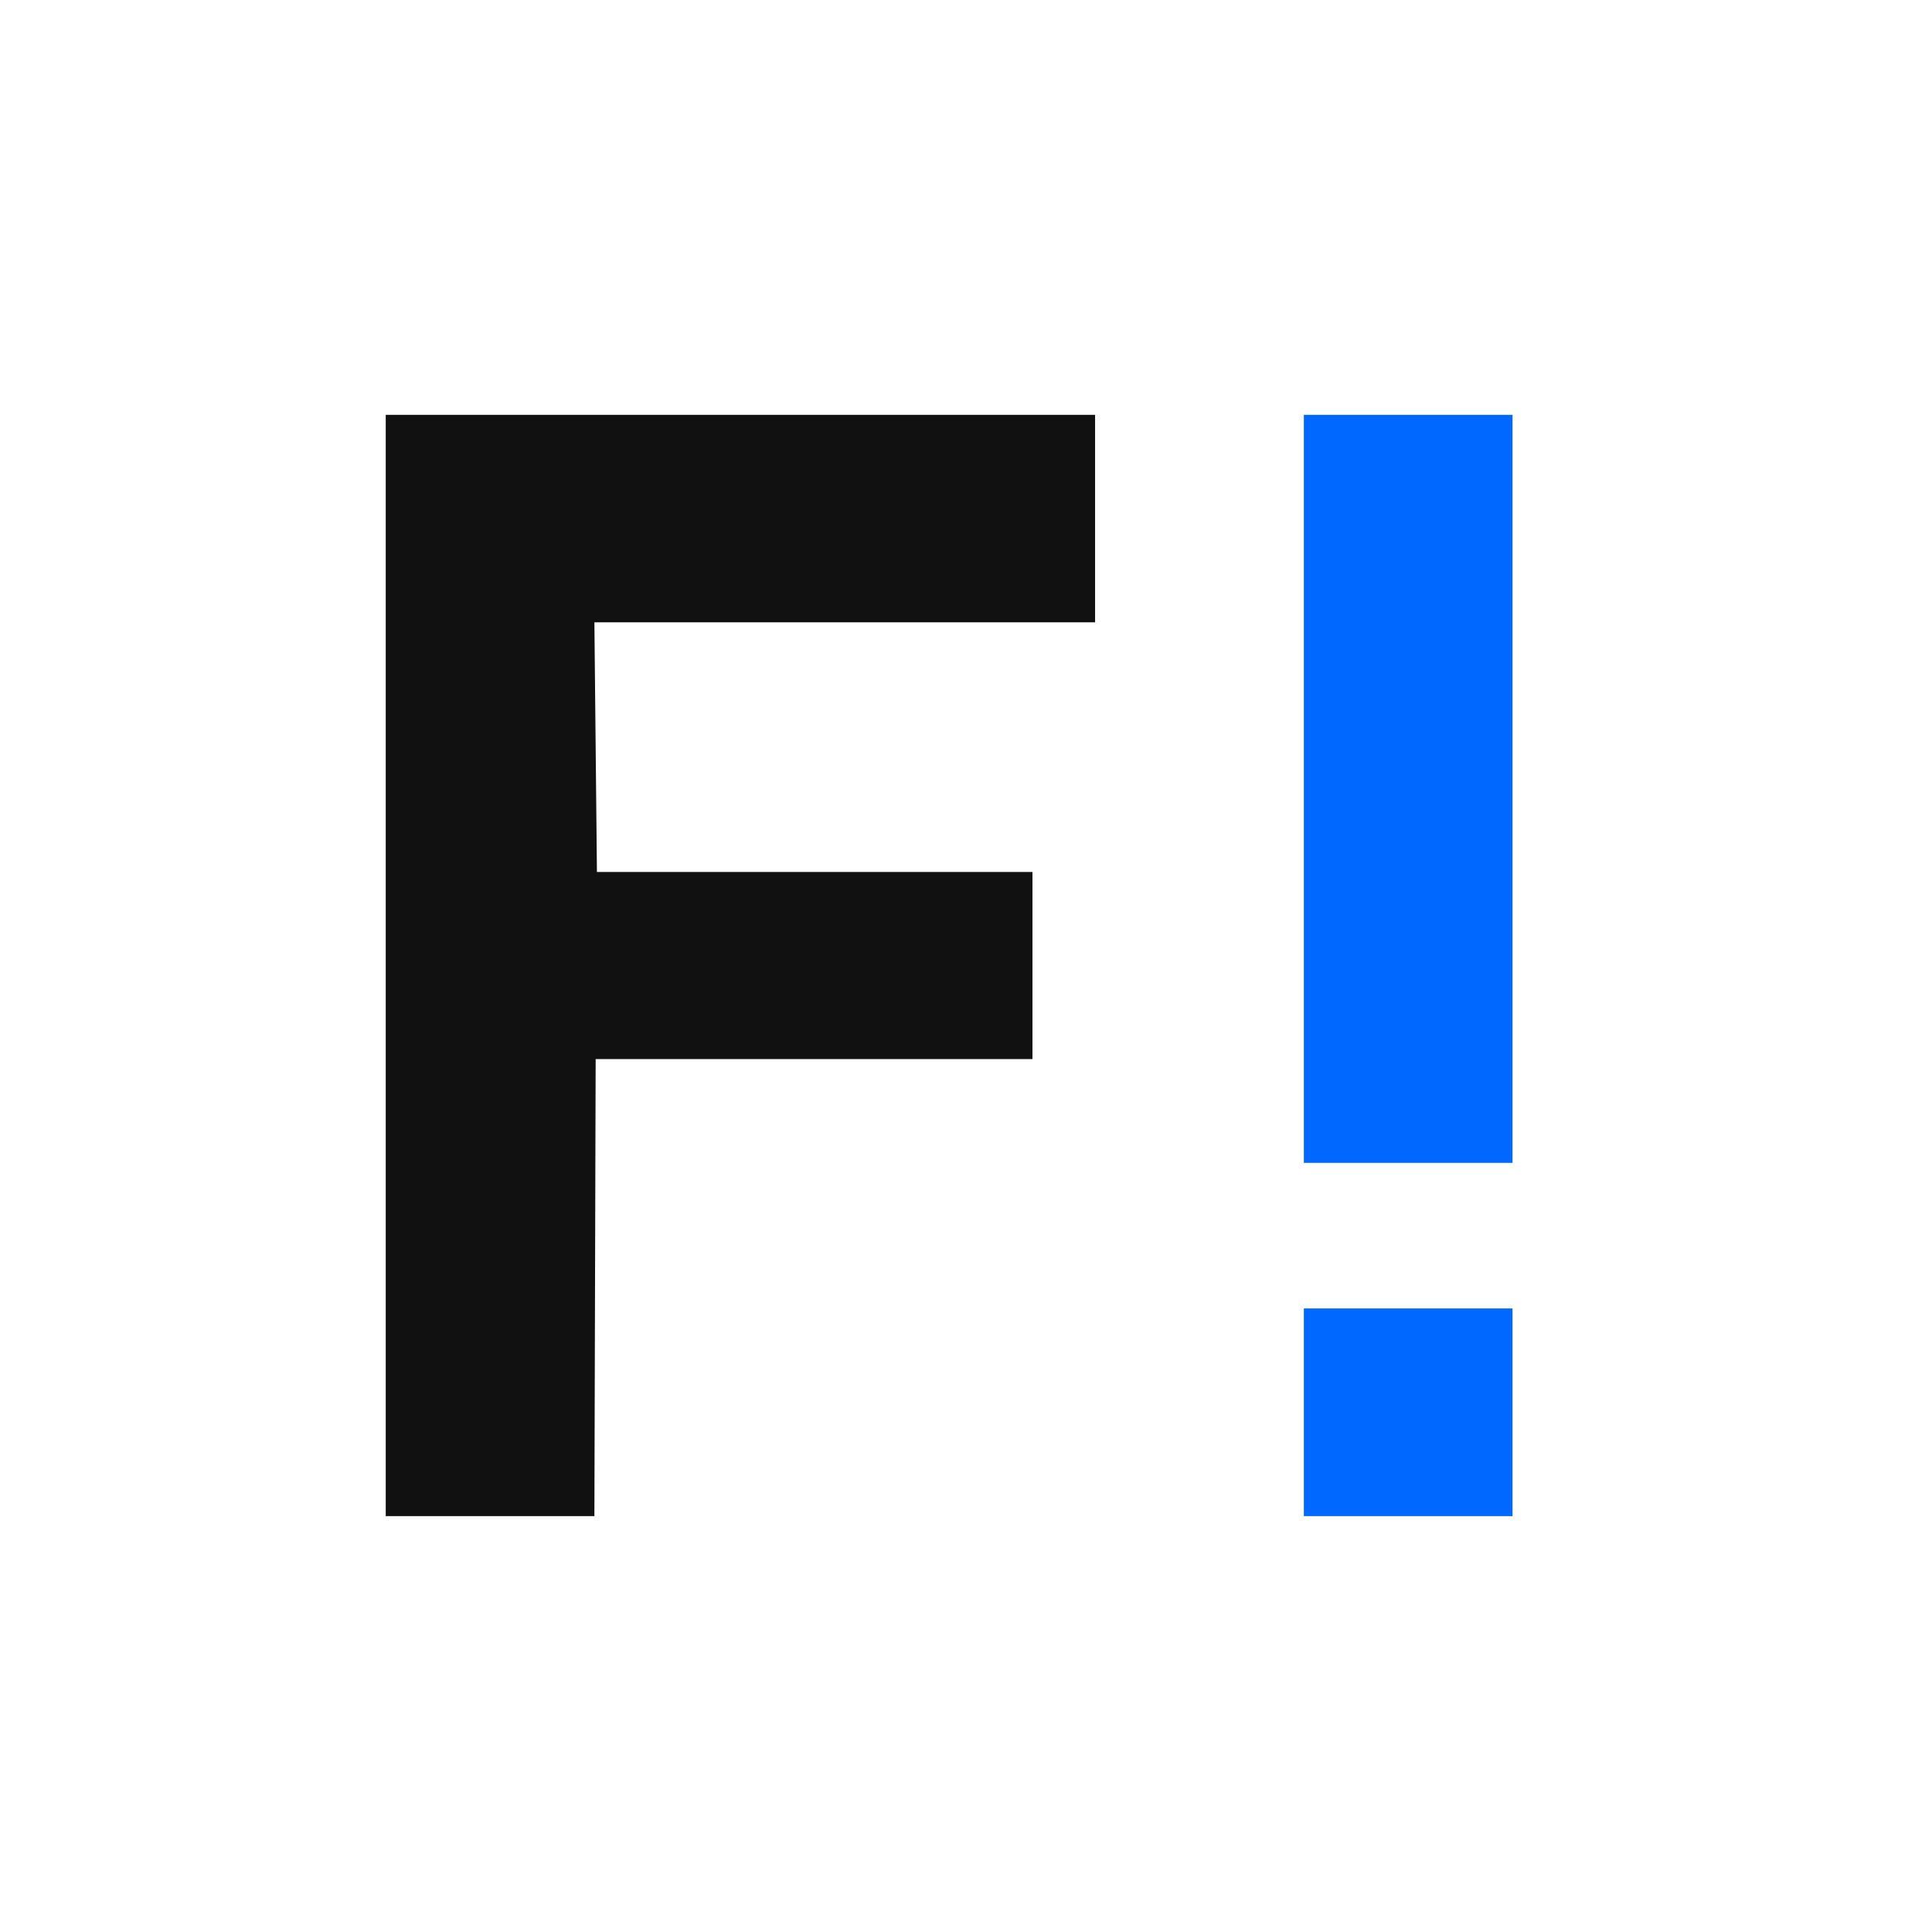
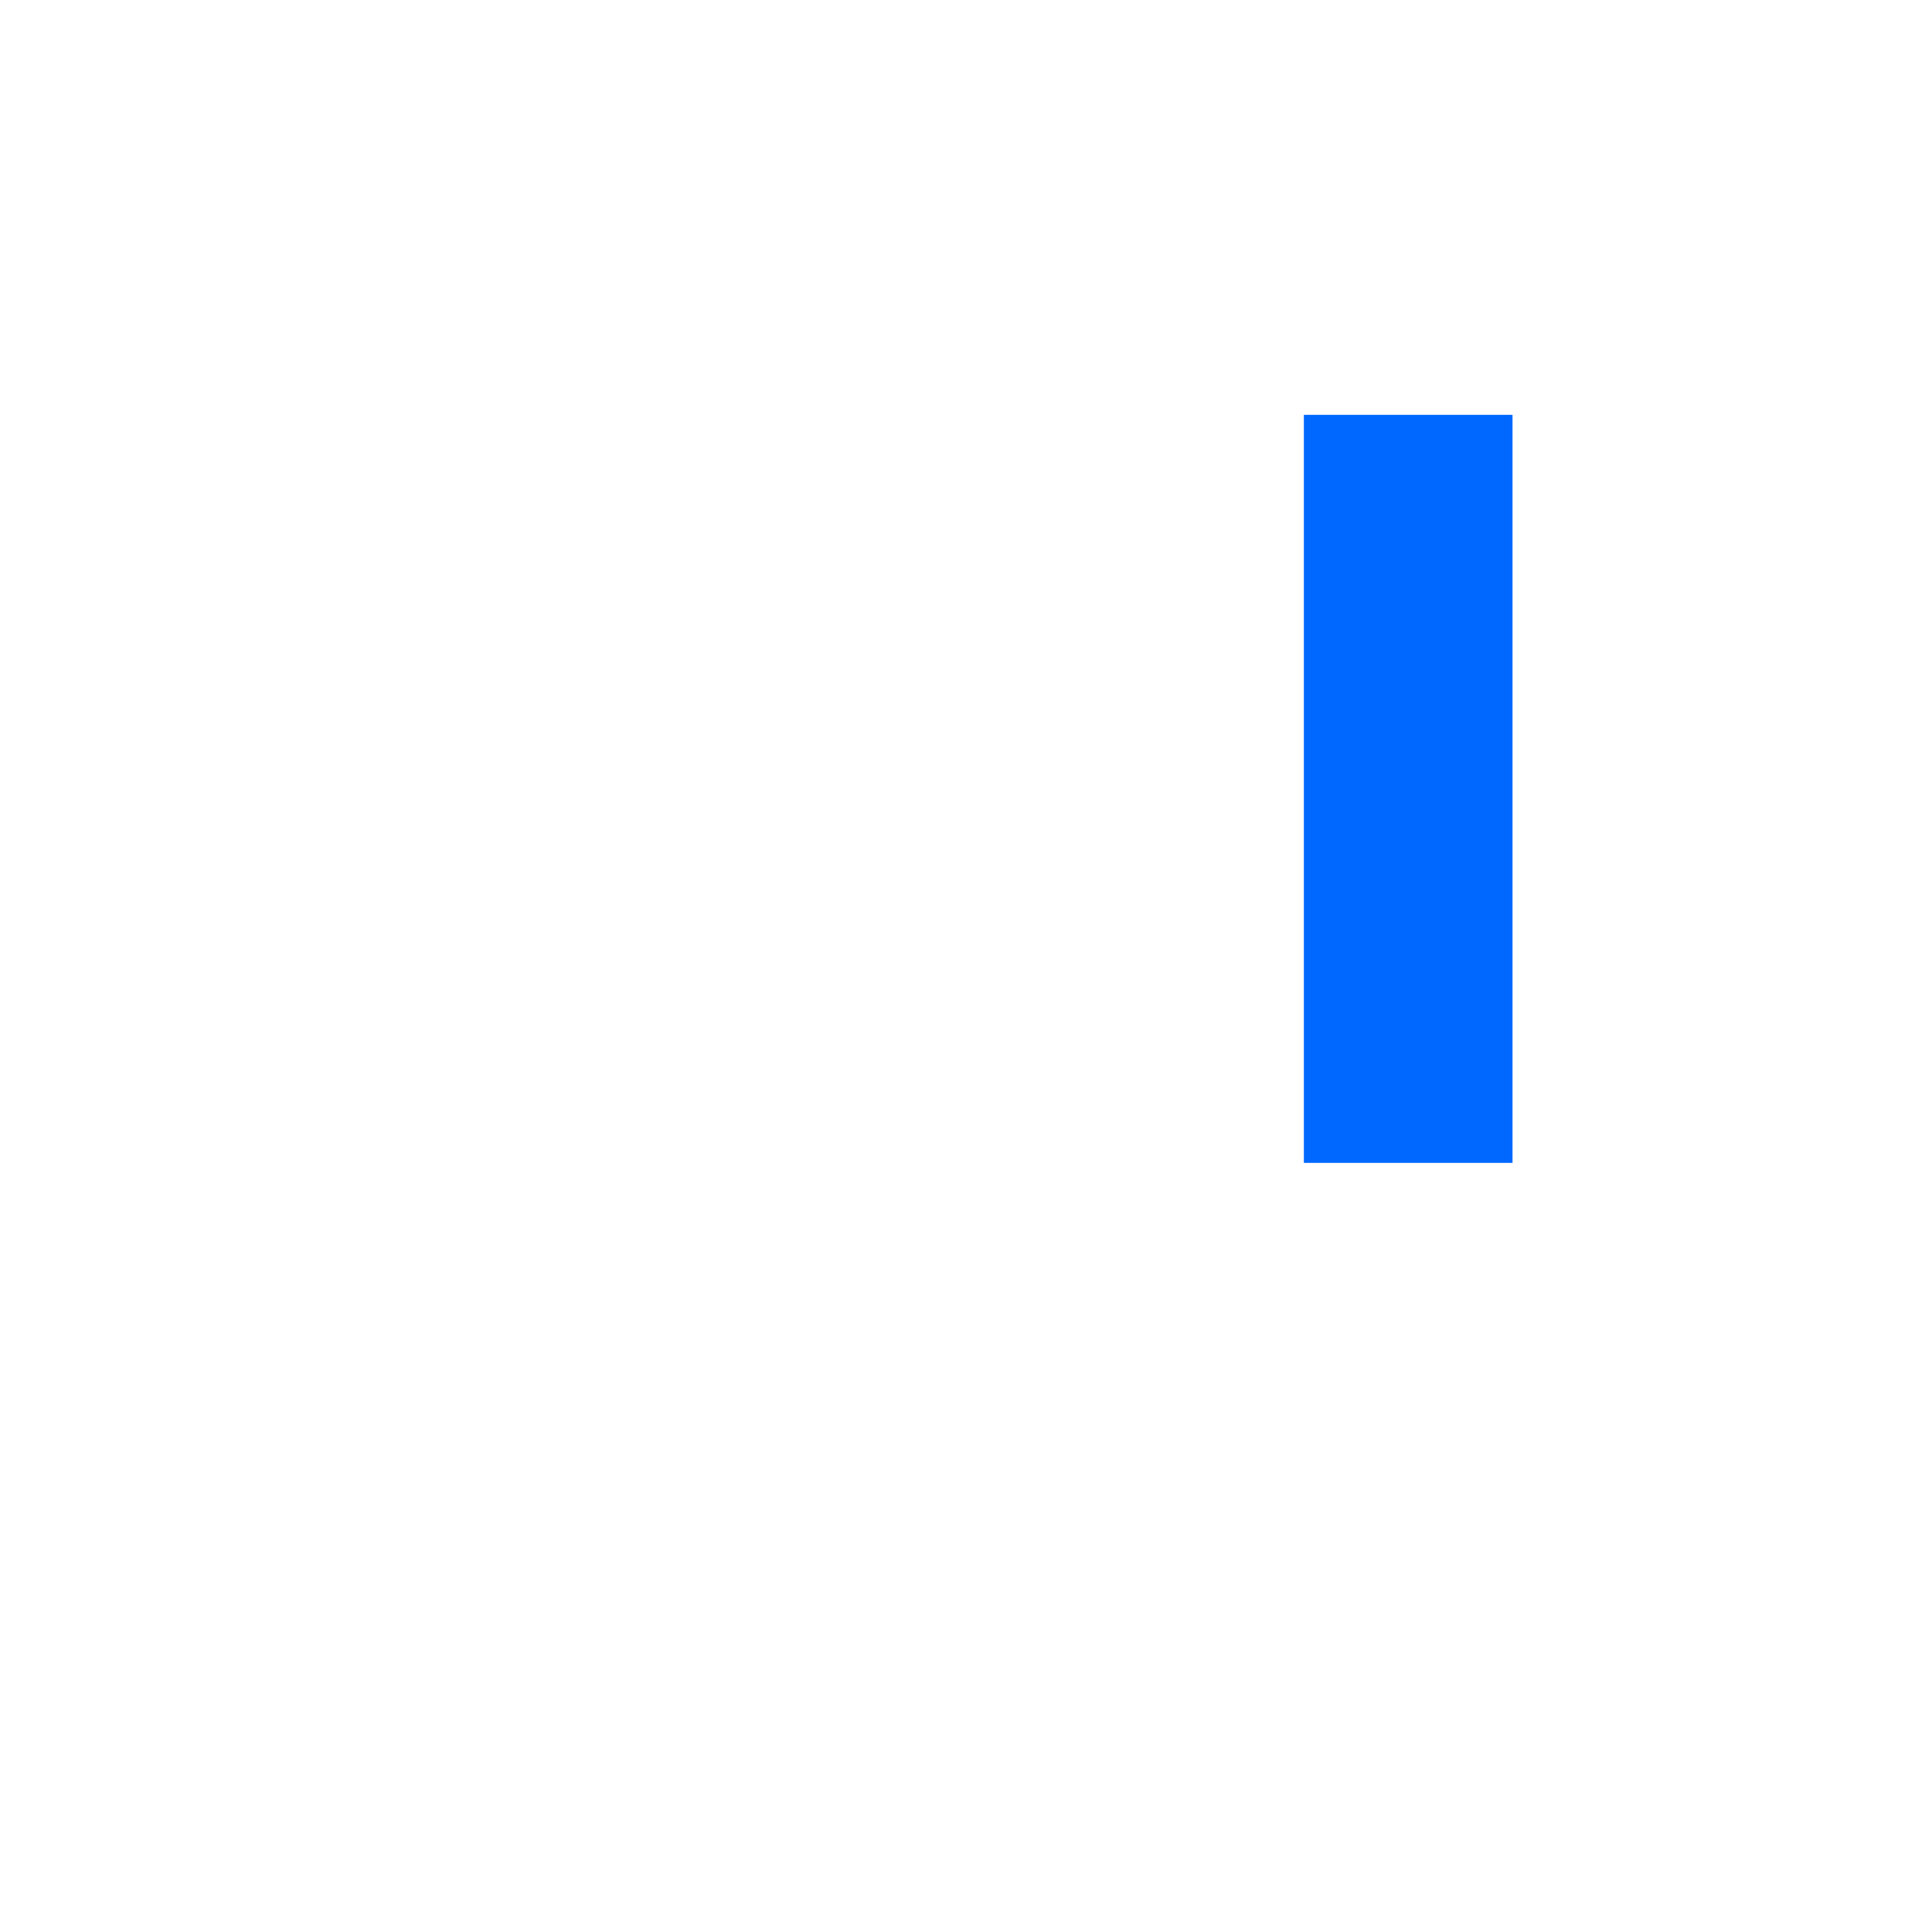
<svg xmlns="http://www.w3.org/2000/svg" width="32" height="32" viewBox="0 0 32 32" fill="none">
  <rect width="32" height="32" fill="white" />
-   <path d="M25.052 21.672H21.596V25.112H25.052V21.672Z" fill="#0068FF" />
-   <path d="M6.389 25.112H9.845L9.866 17.542H17.101V14.443H9.887L9.845 10.307H18.138V6.871H6.389V25.112Z" fill="#111111" />
  <path d="M25.052 6.871H21.596V19.261H25.052V6.871Z" fill="#0068FF" />
</svg>